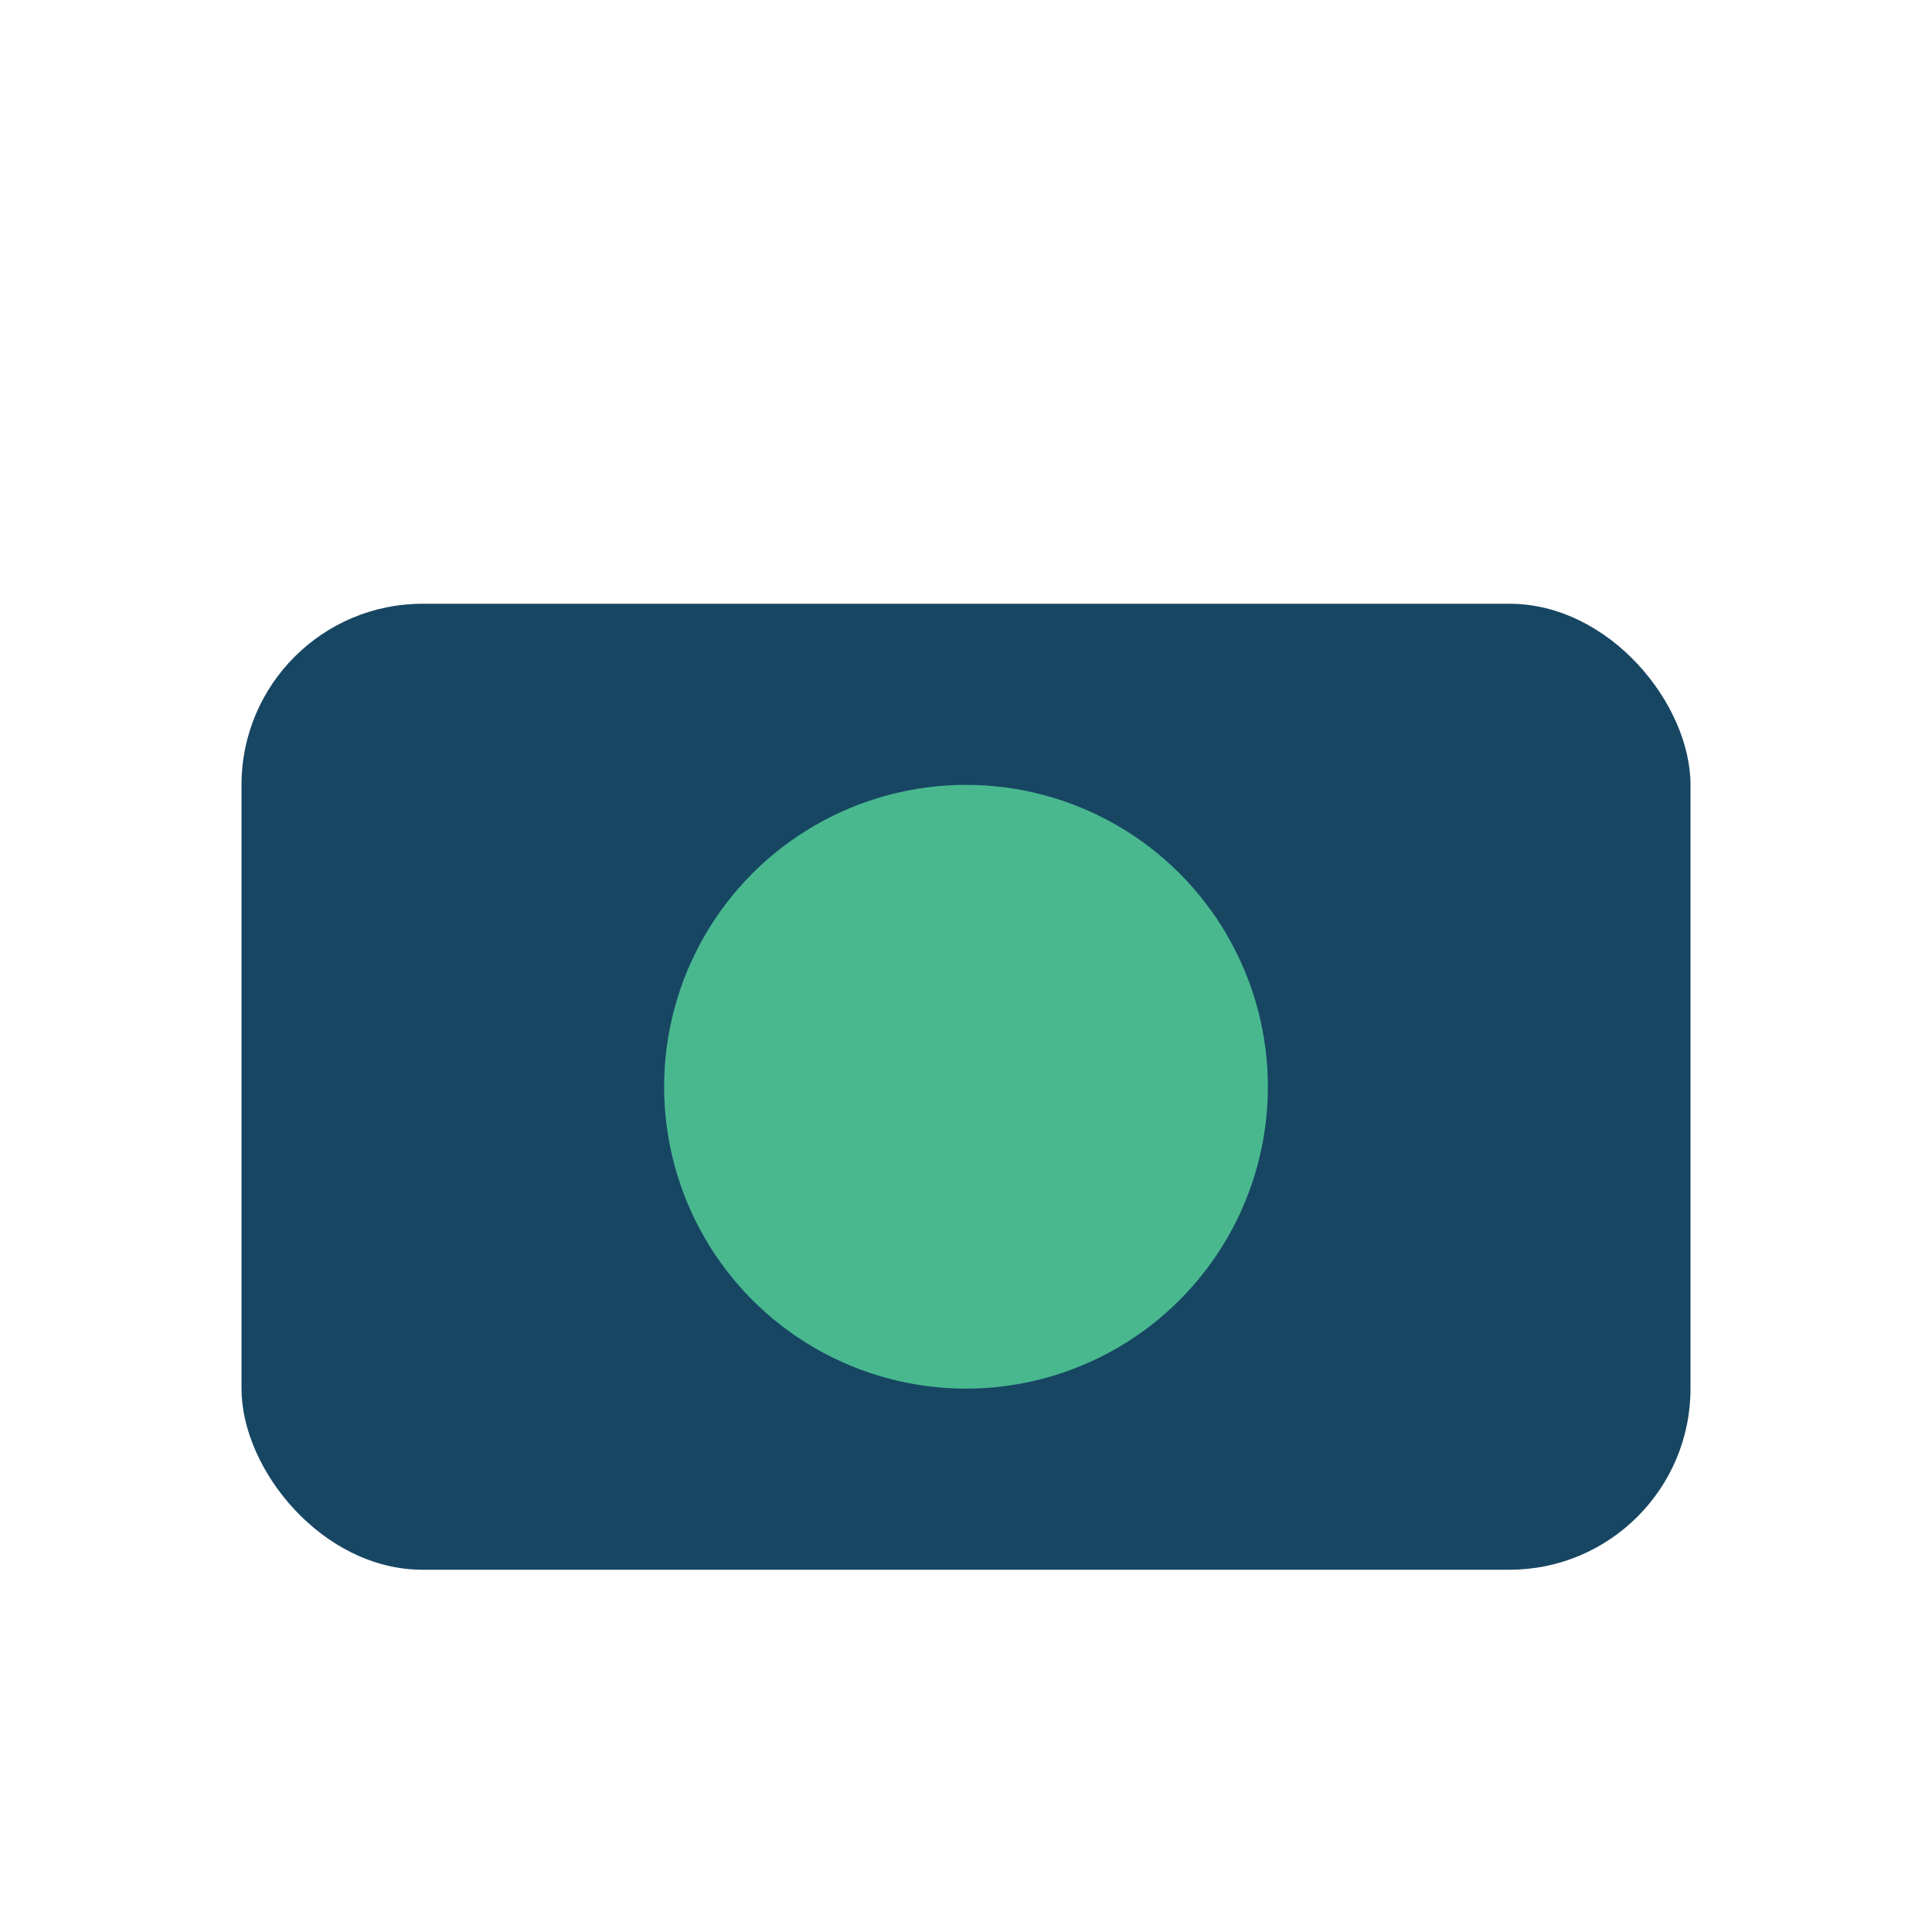
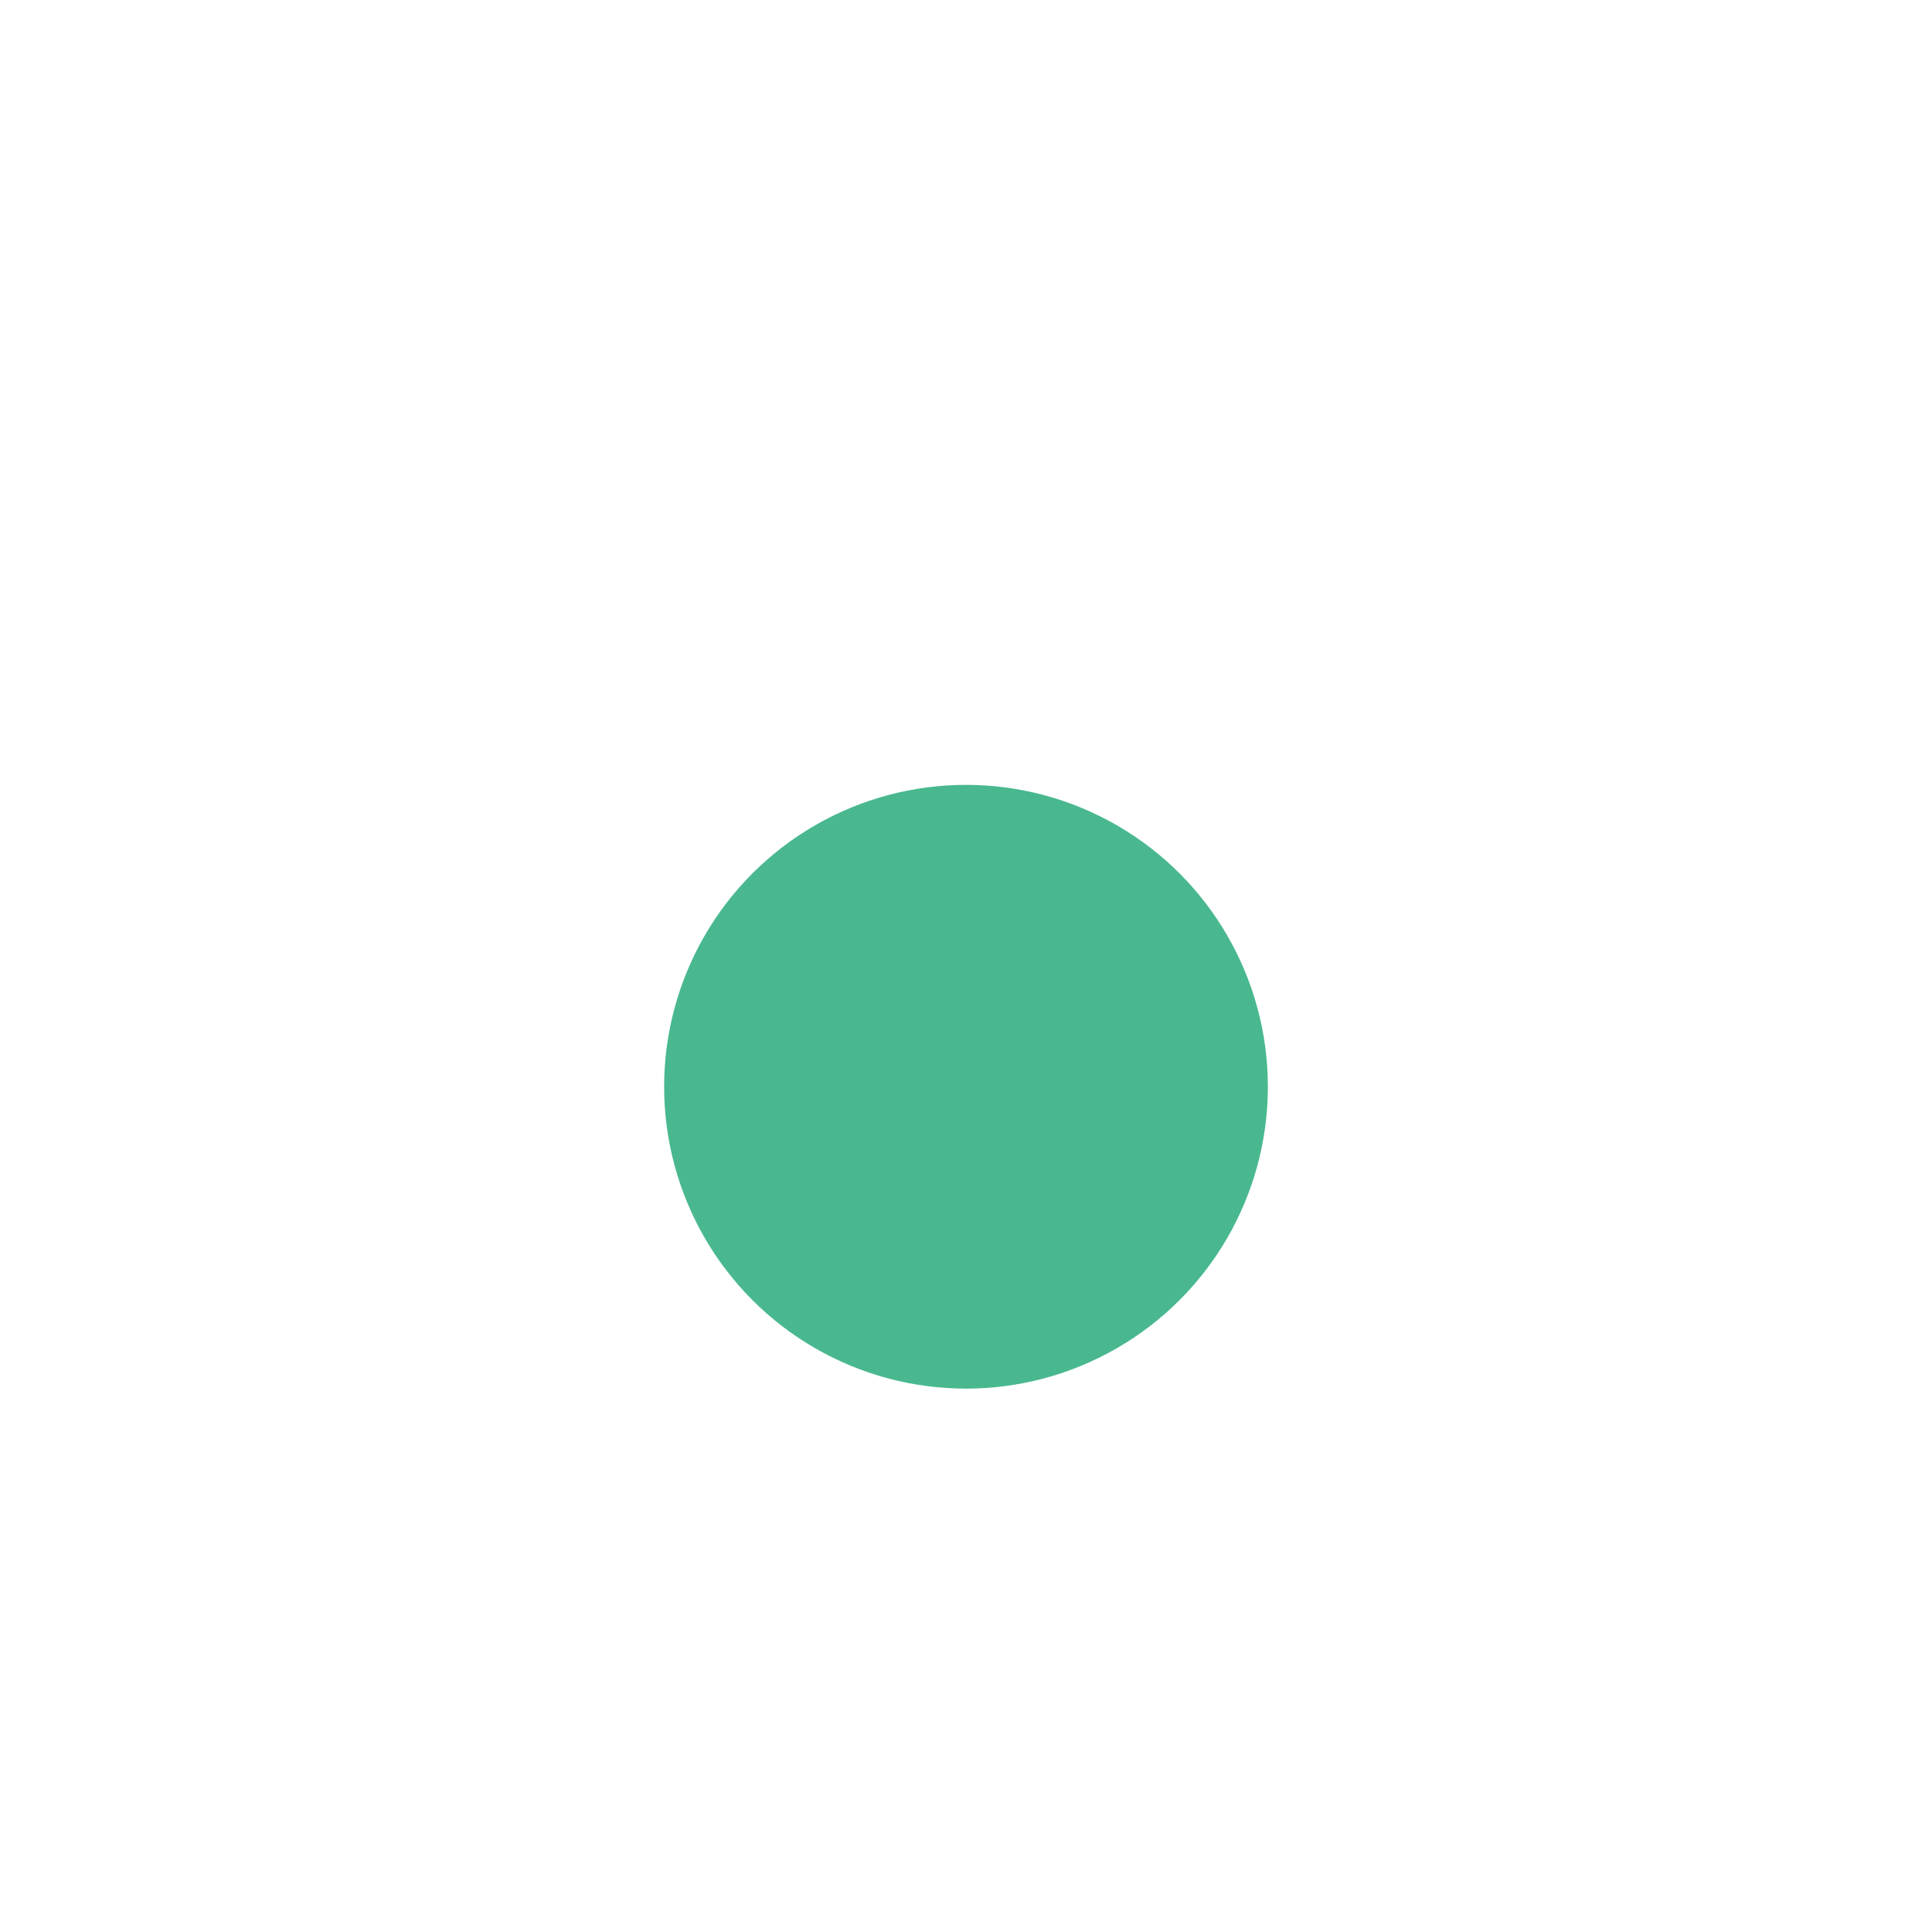
<svg xmlns="http://www.w3.org/2000/svg" width="32" height="32" viewBox="0 0 32 32">
-   <rect x="4" y="10" width="24" height="16" rx="3" fill="#174663" />
  <circle cx="16" cy="18" r="5" fill="#49b88f" />
</svg>